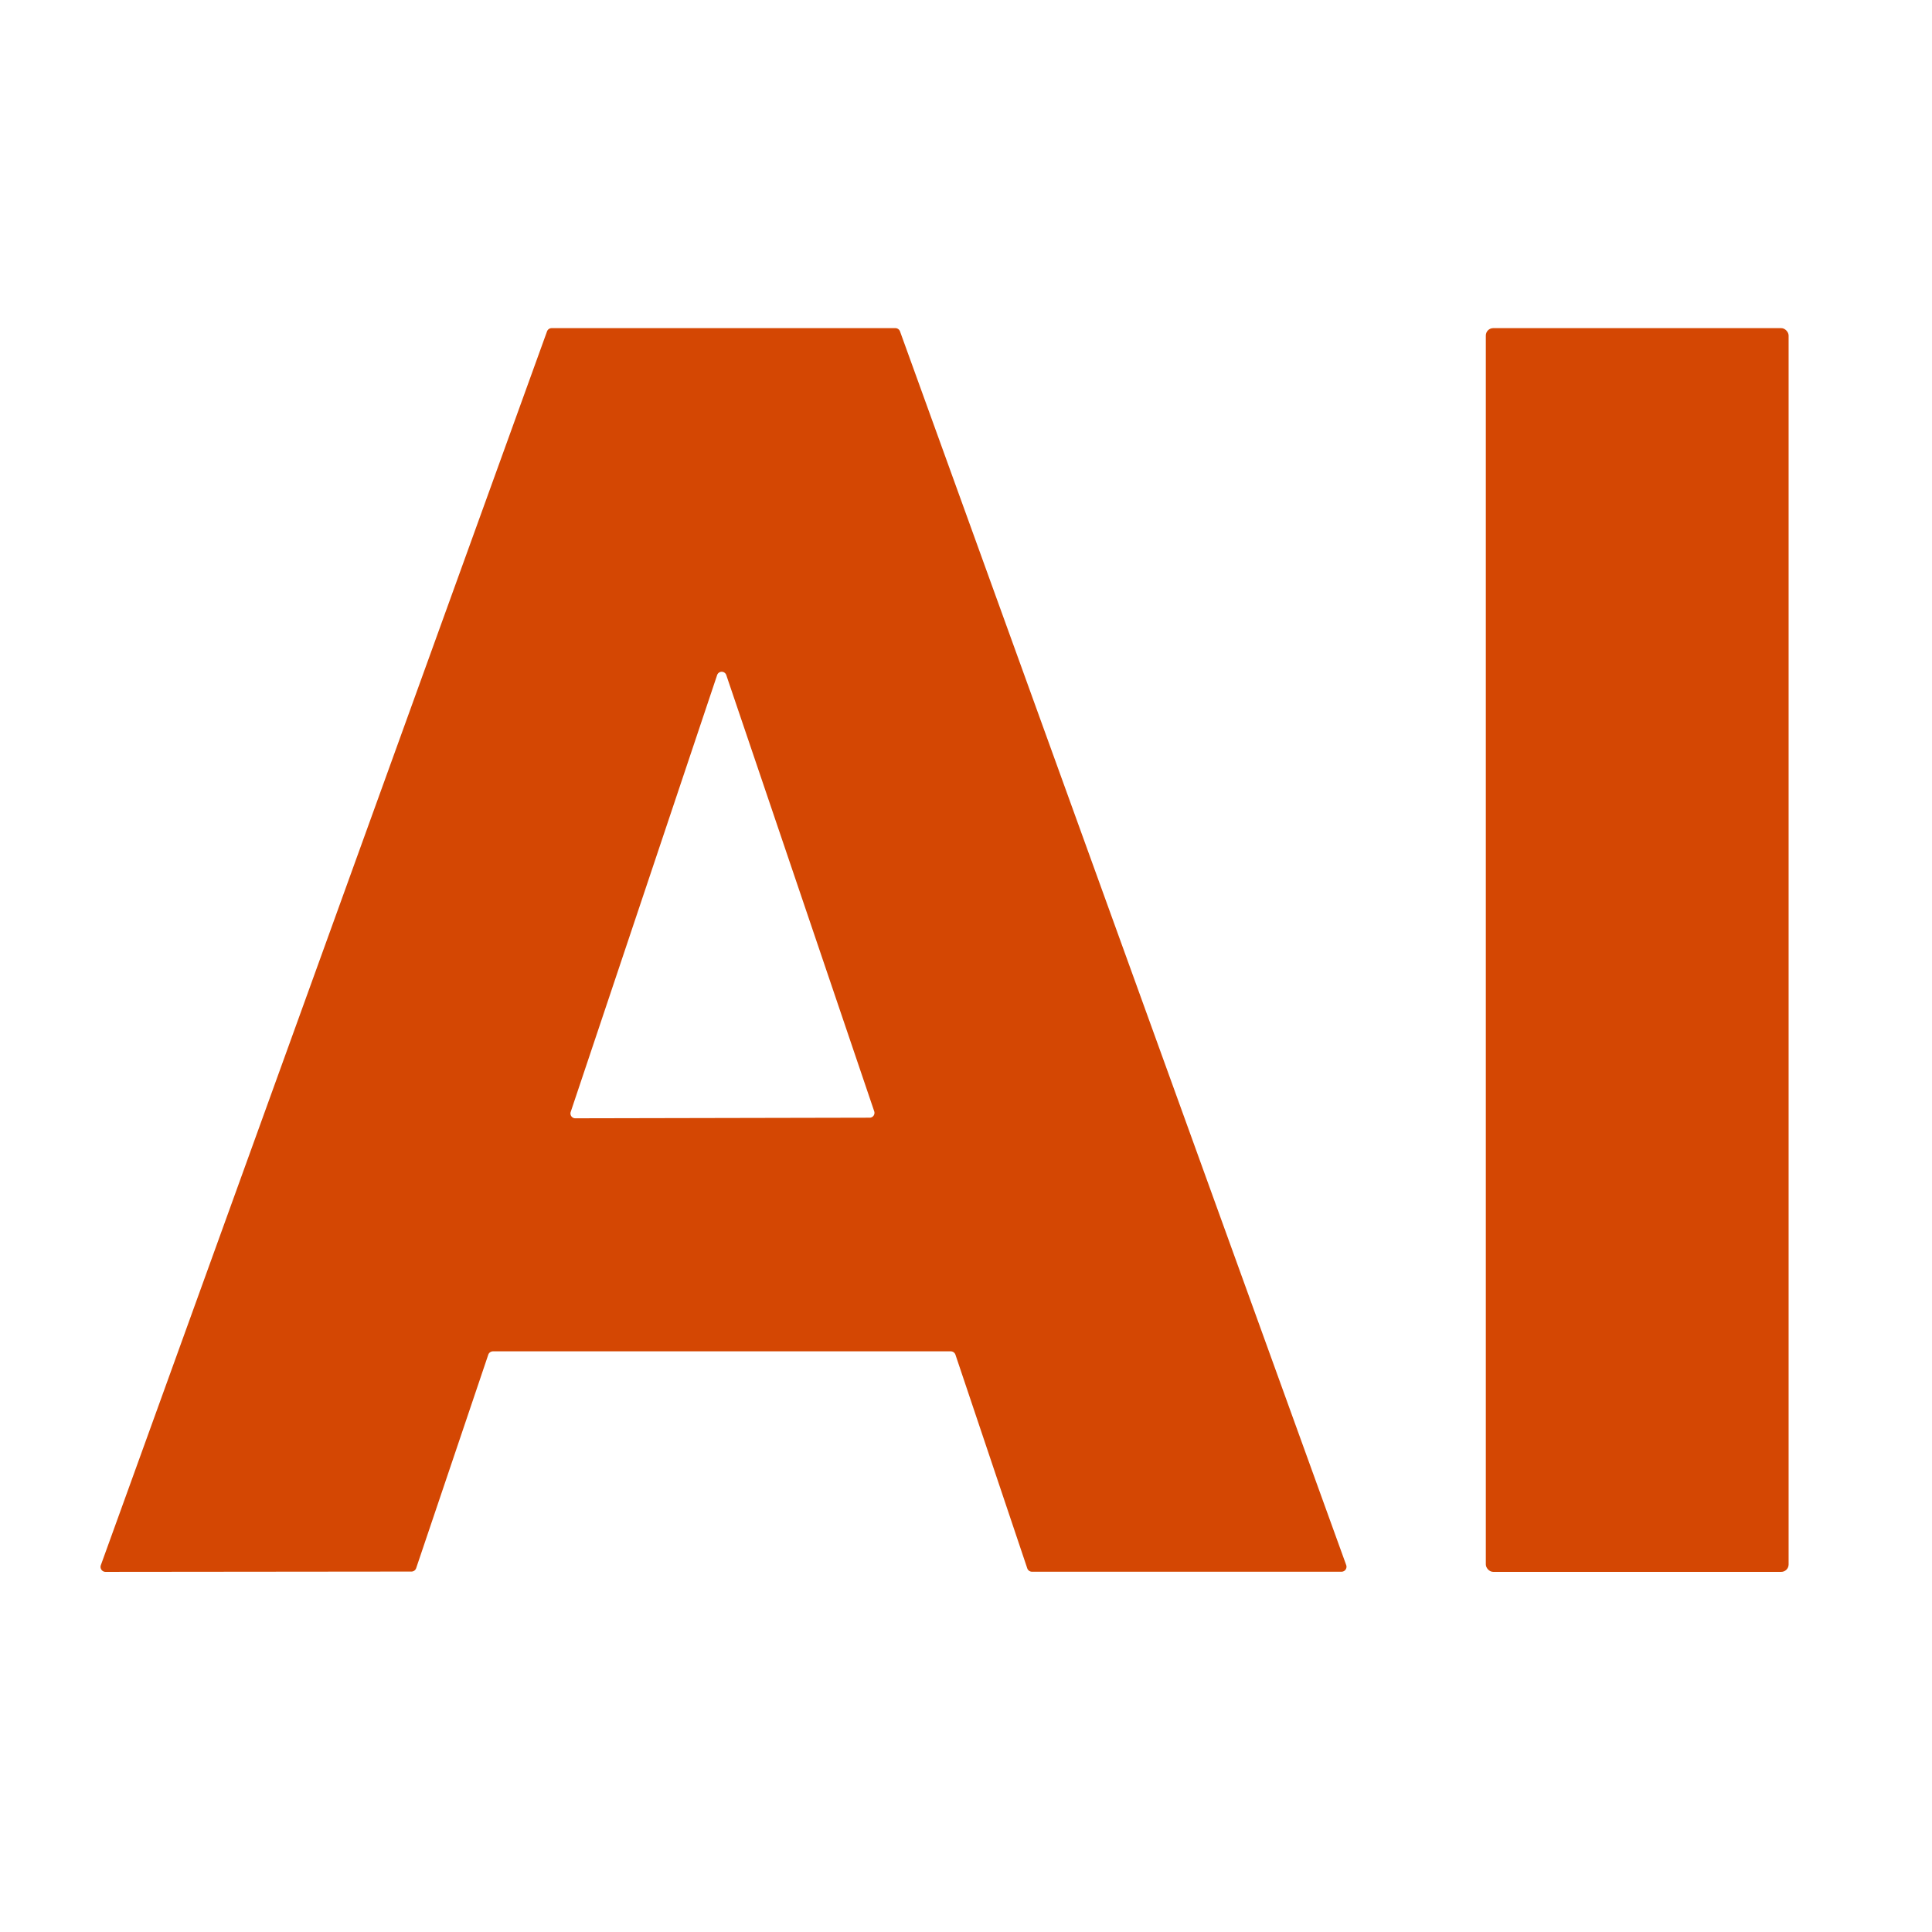
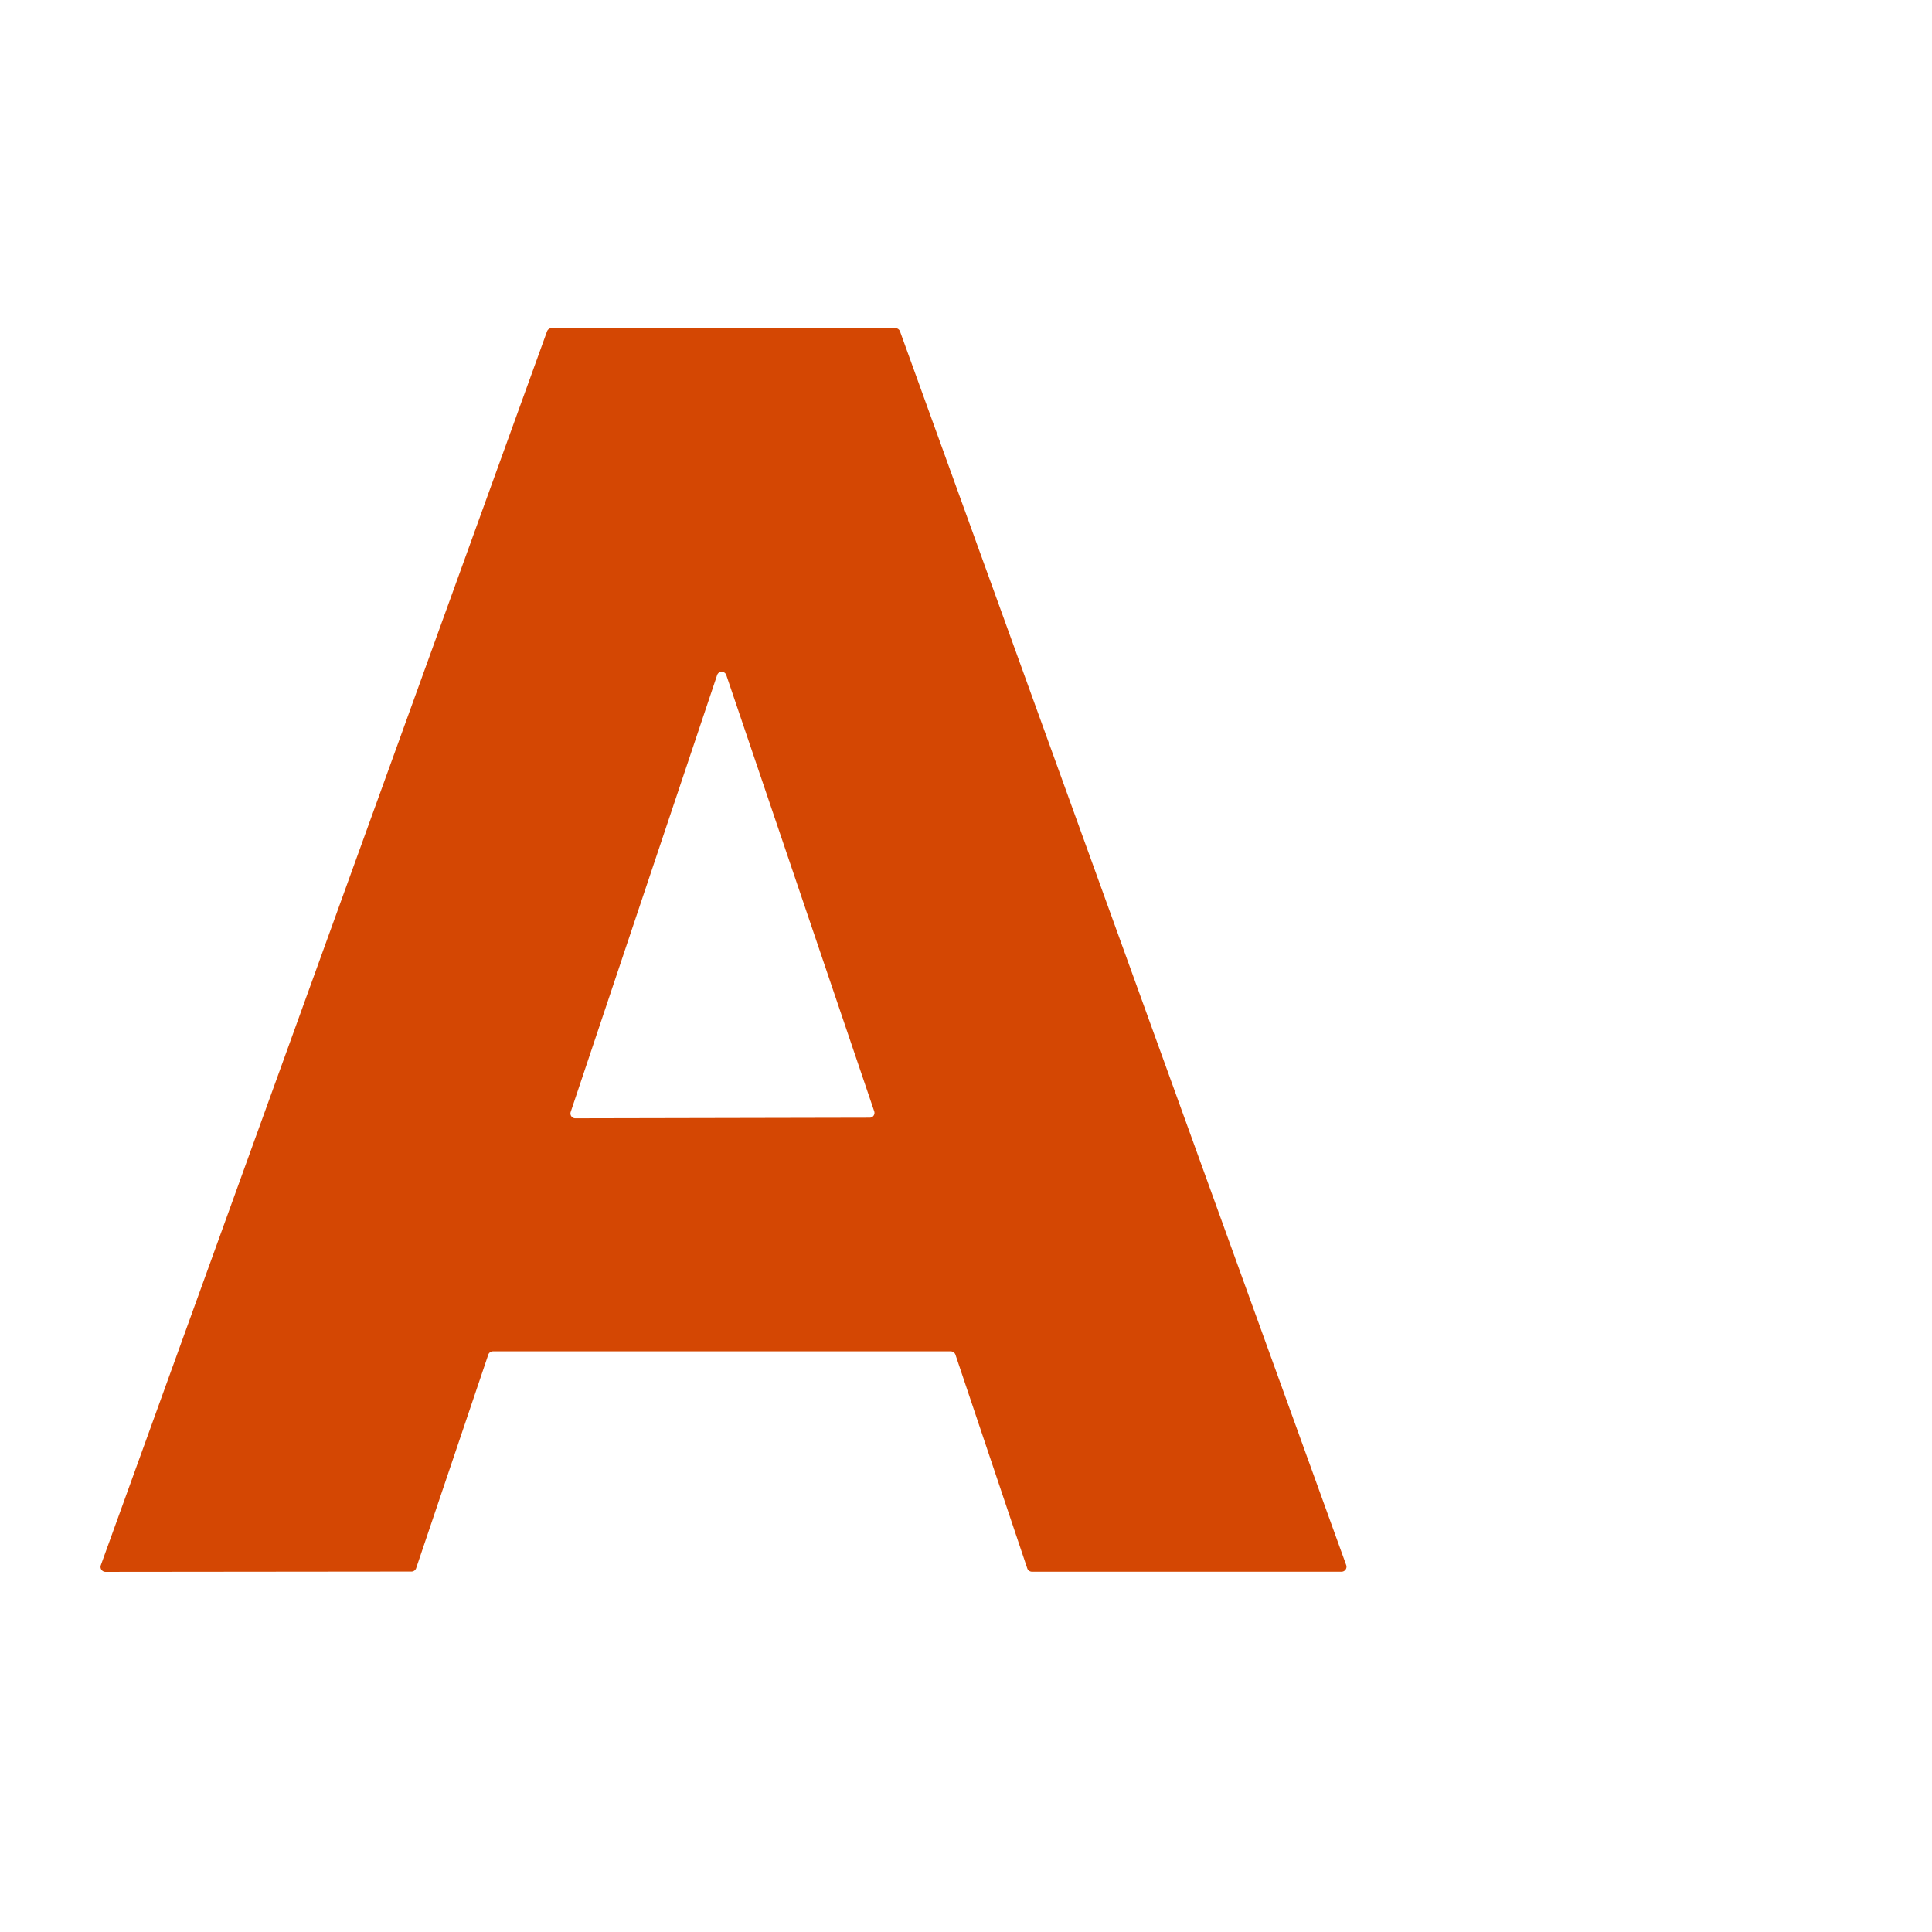
<svg xmlns="http://www.w3.org/2000/svg" viewBox="0.00 0.00 128.00 128.00" version="1.1">
-   <path d="M 27.25 104.12   L 6.99 104.14   A 0.33 0.33 0.0 0 1 6.68 103.70   L 36.24 21.96   A 0.33 0.33 0.0 0 1 36.55 21.74   L 59.32 21.74   A 0.33 0.33 0.0 0 1 59.63 21.96   L 89.19 103.69   A 0.33 0.33 0.0 0 1 88.88 104.13   L 68.38 104.13   A 0.33 0.33 0.0 0 1 68.06 103.91   L 63.30 89.75   A 0.33 0.33 0.0 0 0 62.98 89.53   L 32.67 89.53   A 0.33 0.33 0.0 0 0 32.35 89.75   L 27.57 103.90   A 0.33 0.33 0.0 0 1 27.25 104.12   Z   M 37.81 73.67   A 0.32 0.32 0.0 0 0 38.12 74.09   L 57.62 74.05   A 0.32 0.32 0.0 0 0 57.92 73.63   L 48.12 44.73   A 0.32 0.32 0.0 0 0 47.51 44.73   L 37.81 73.67   Z" fill="#d44703" />
-   <rect rx="0.49" height="82.40" width="20.06" y="21.74" x="98.44" fill="#d44703" />
+   <path d="M 27.25 104.12   L 6.99 104.14   A 0.33 0.33 0.0 0 1 6.68 103.70   L 36.24 21.96   A 0.33 0.33 0.0 0 1 36.55 21.74   L 59.32 21.74   A 0.33 0.33 0.0 0 1 59.63 21.96   L 89.19 103.69   A 0.33 0.33 0.0 0 1 88.88 104.13   L 68.38 104.13   A 0.33 0.33 0.0 0 1 68.06 103.91   L 63.30 89.75   A 0.33 0.33 0.0 0 0 62.98 89.53   L 32.67 89.53   A 0.33 0.33 0.0 0 0 32.35 89.75   L 27.57 103.90   A 0.33 0.33 0.0 0 1 27.25 104.12   M 37.81 73.67   A 0.32 0.32 0.0 0 0 38.12 74.09   L 57.62 74.05   A 0.32 0.32 0.0 0 0 57.92 73.63   L 48.12 44.73   A 0.32 0.32 0.0 0 0 47.51 44.73   L 37.81 73.67   Z" fill="#d44703" />
</svg>